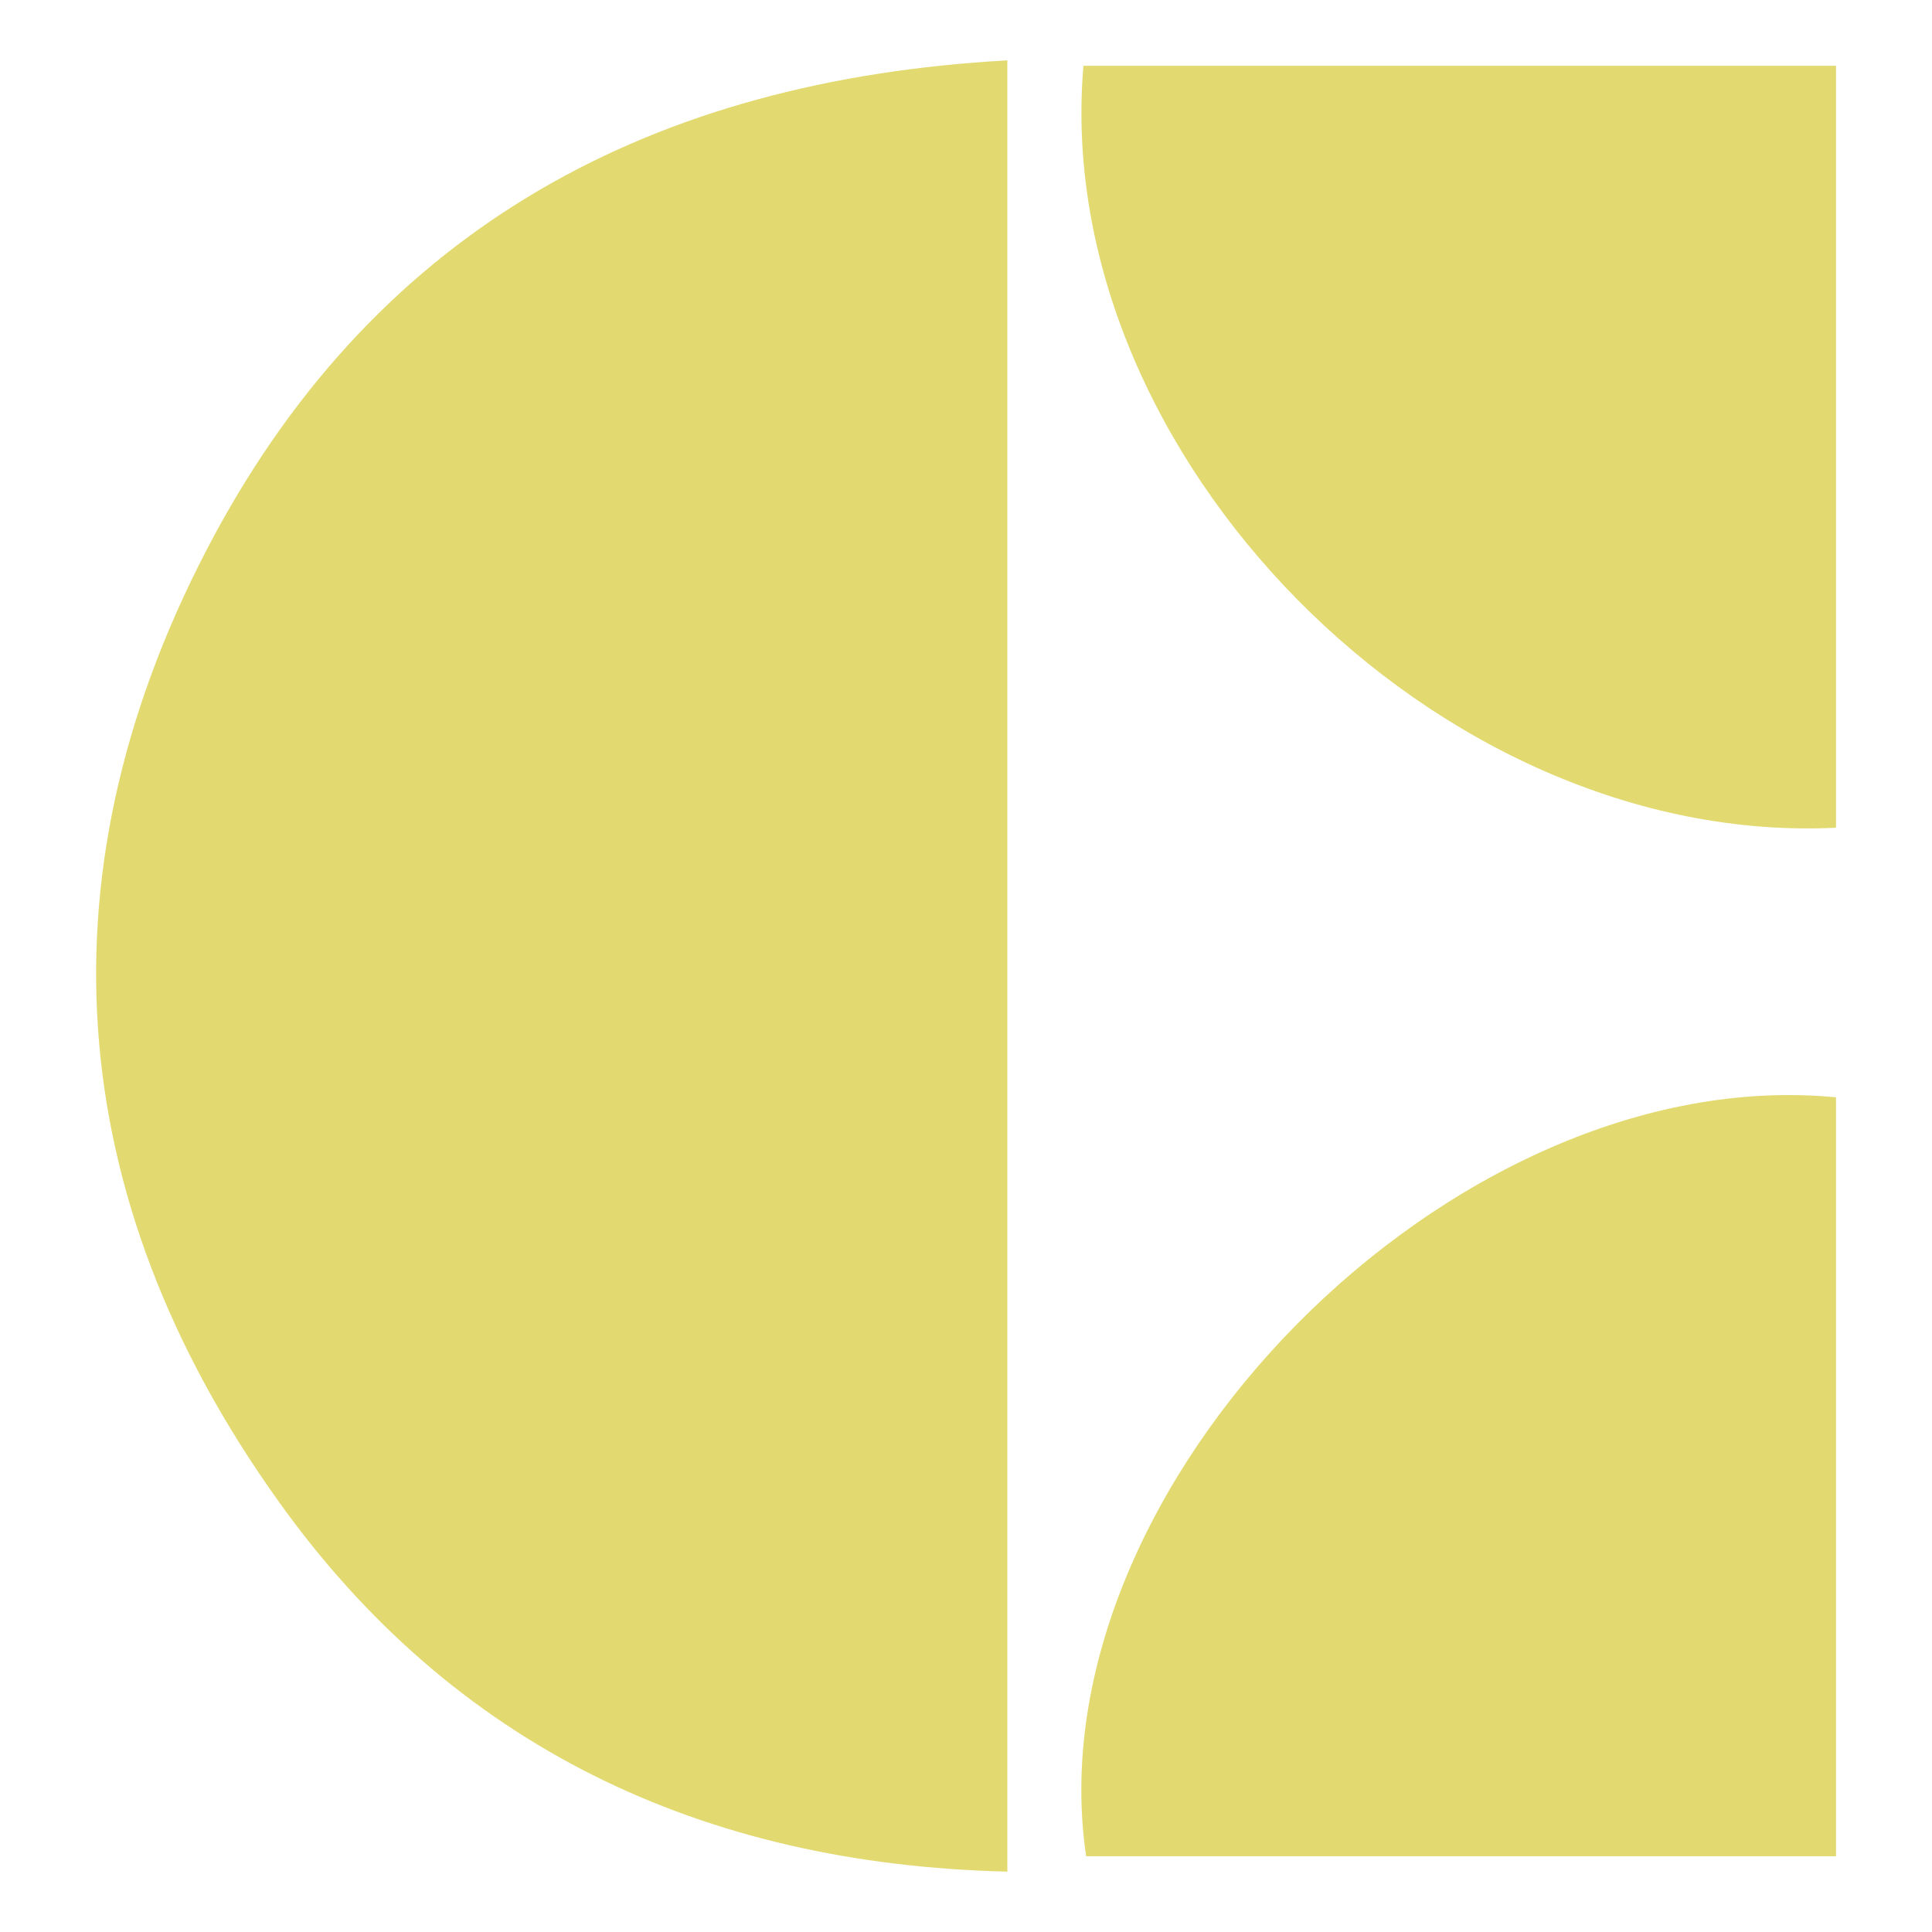
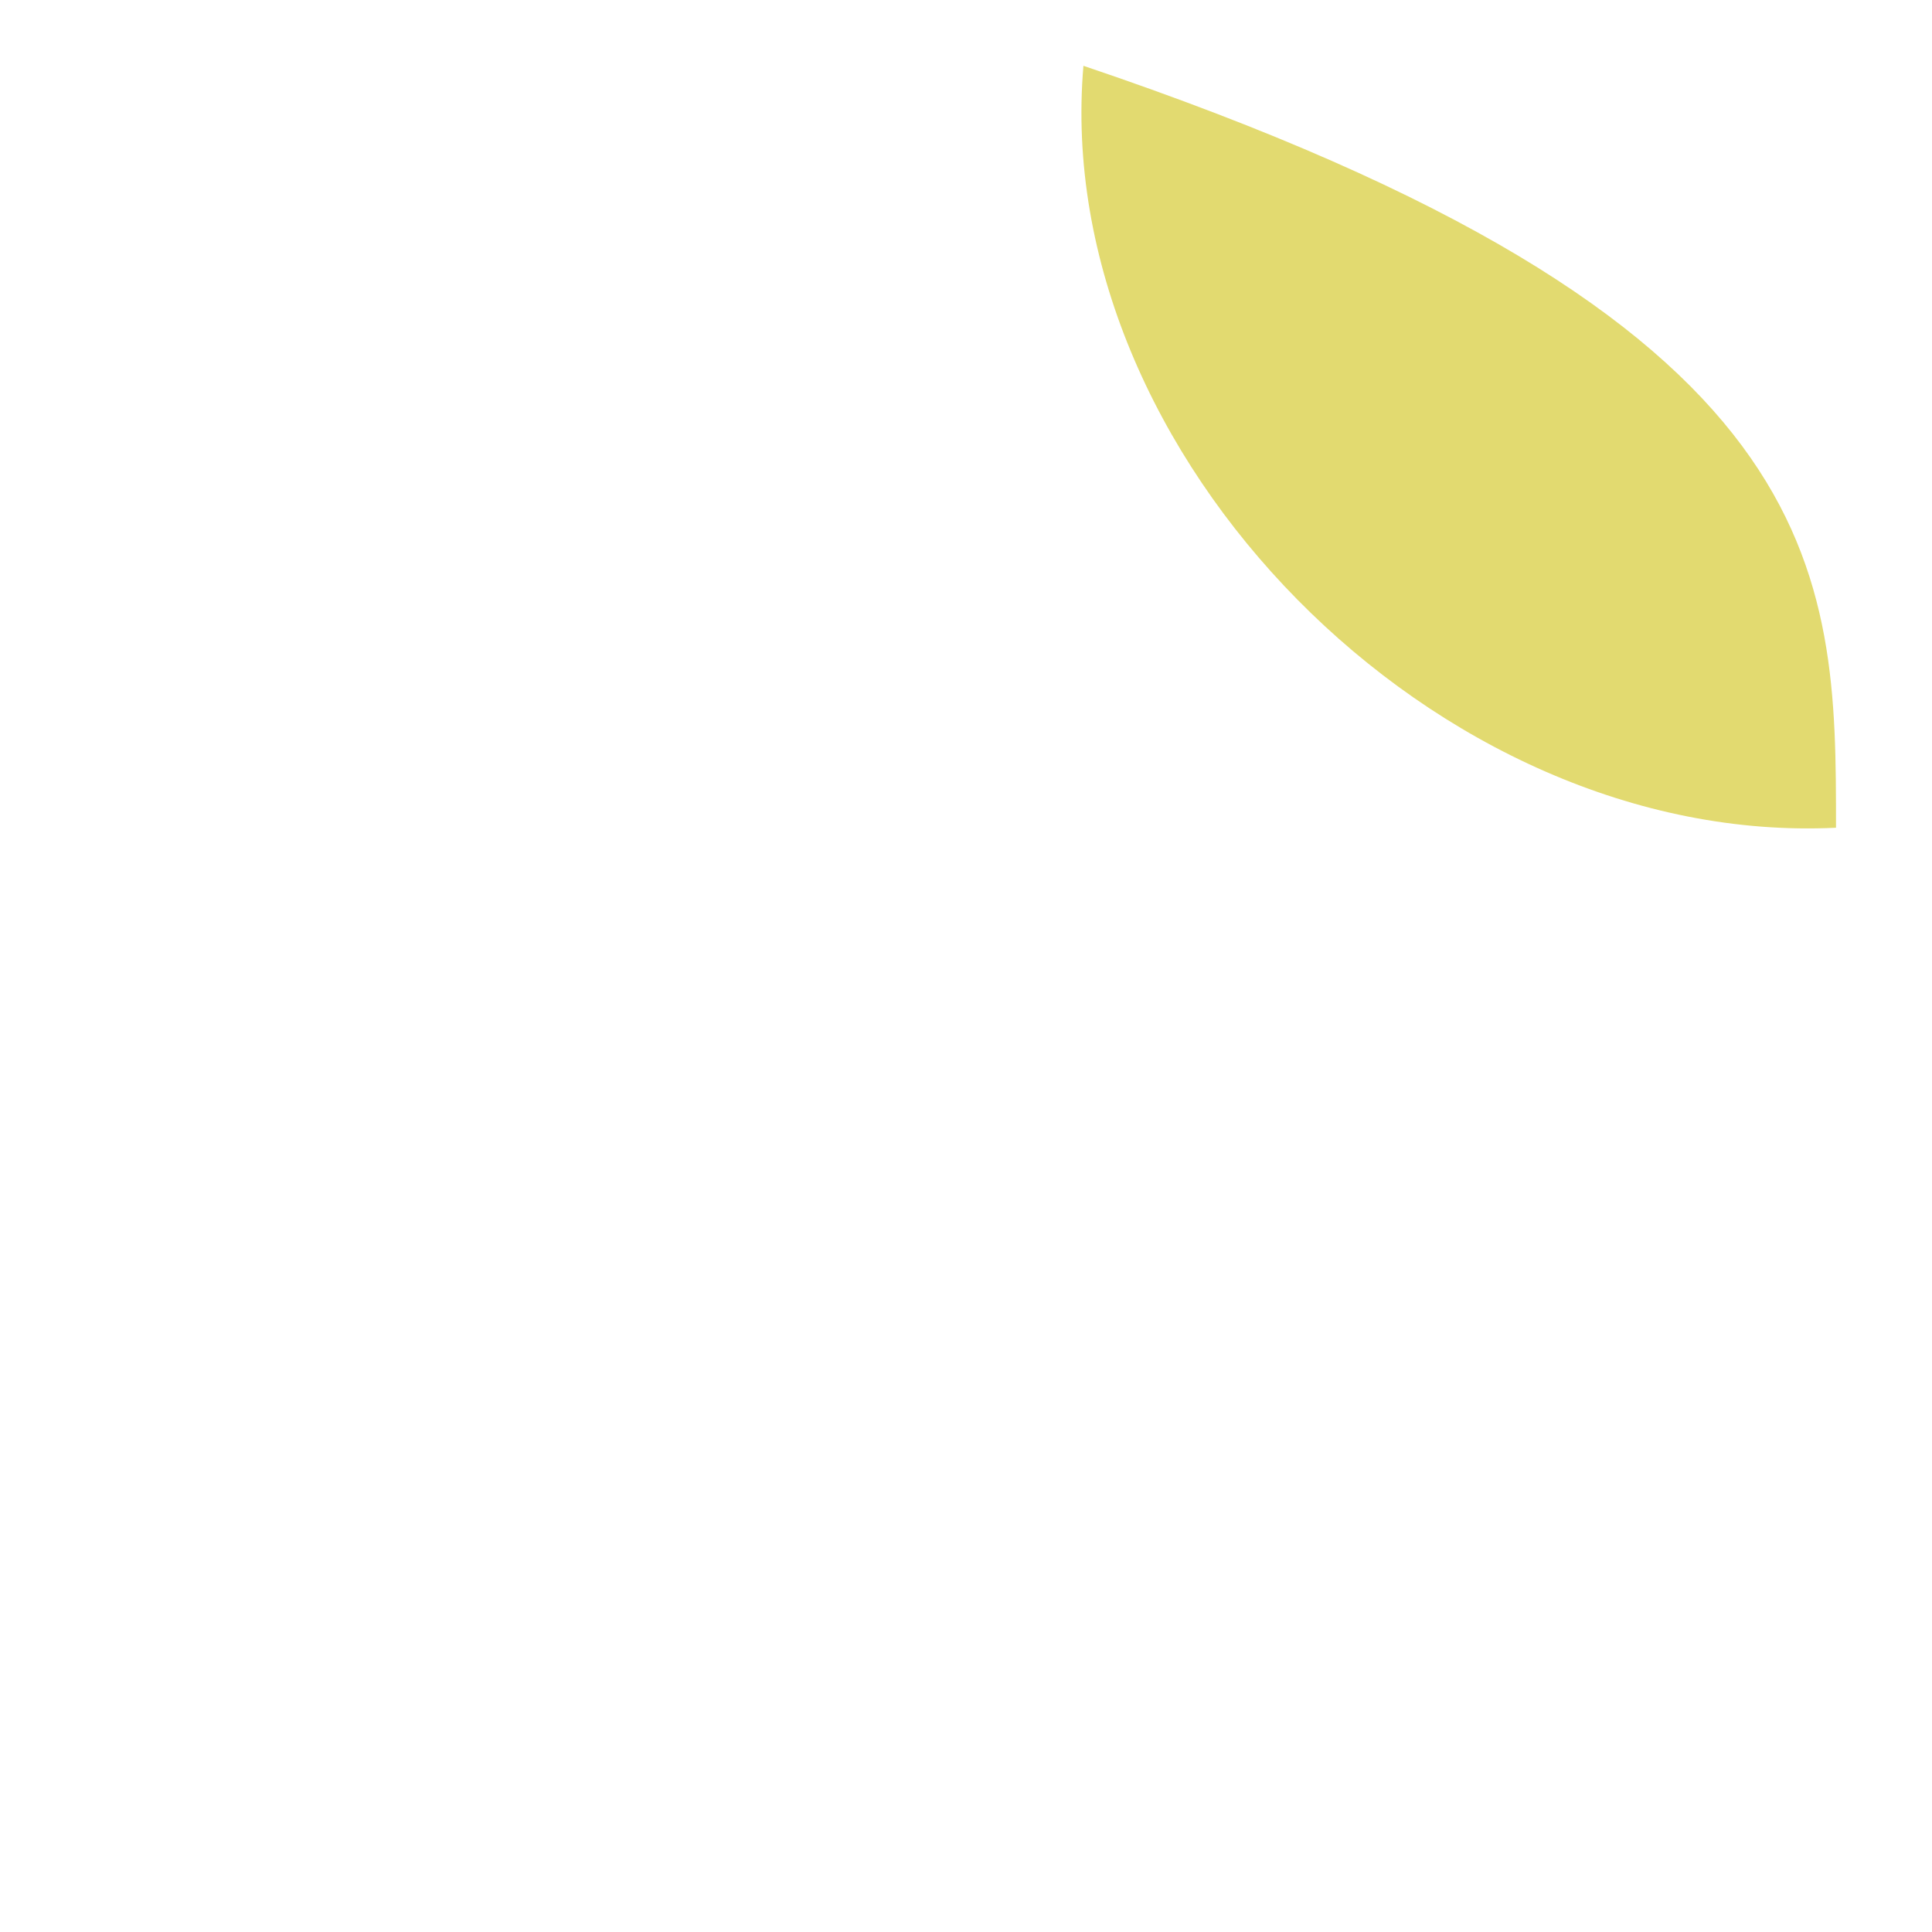
<svg xmlns="http://www.w3.org/2000/svg" version="1.1" id="Layer_1" x="0px" y="0px" viewBox="0 0 64 64" style="enable-background:new 0 0 64 64;" xml:space="preserve">
  <style type="text/css">
	.st0{fill:#E2DA70;}
</style>
  <g>
-     <path class="st0" d="M33.37,2c0,20.18,0,39.93,0,60C23.22,61.76,15,57.83,9.21,49.71c-7.2-10.08-8-21.01-2.12-31.96   C12.59,7.54,21.6,2.65,33.37,2z" />
-     <path class="st0" d="M60.82,27.42C47.58,28.06,34.79,15.04,35.89,2.18c8.24,0,16.5,0,24.93,0C60.82,10.59,60.82,18.92,60.82,27.42z   " />
-     <path class="st0" d="M60.82,36.35c0,8.31,0,16.64,0,25.14c-8.34,0-16.59,0-24.84,0C34.17,49.28,48.09,35.12,60.82,36.35z" />
+     <path class="st0" d="M60.82,27.42C47.58,28.06,34.79,15.04,35.89,2.18C60.82,10.59,60.82,18.92,60.82,27.42z   " />
  </g>
</svg>